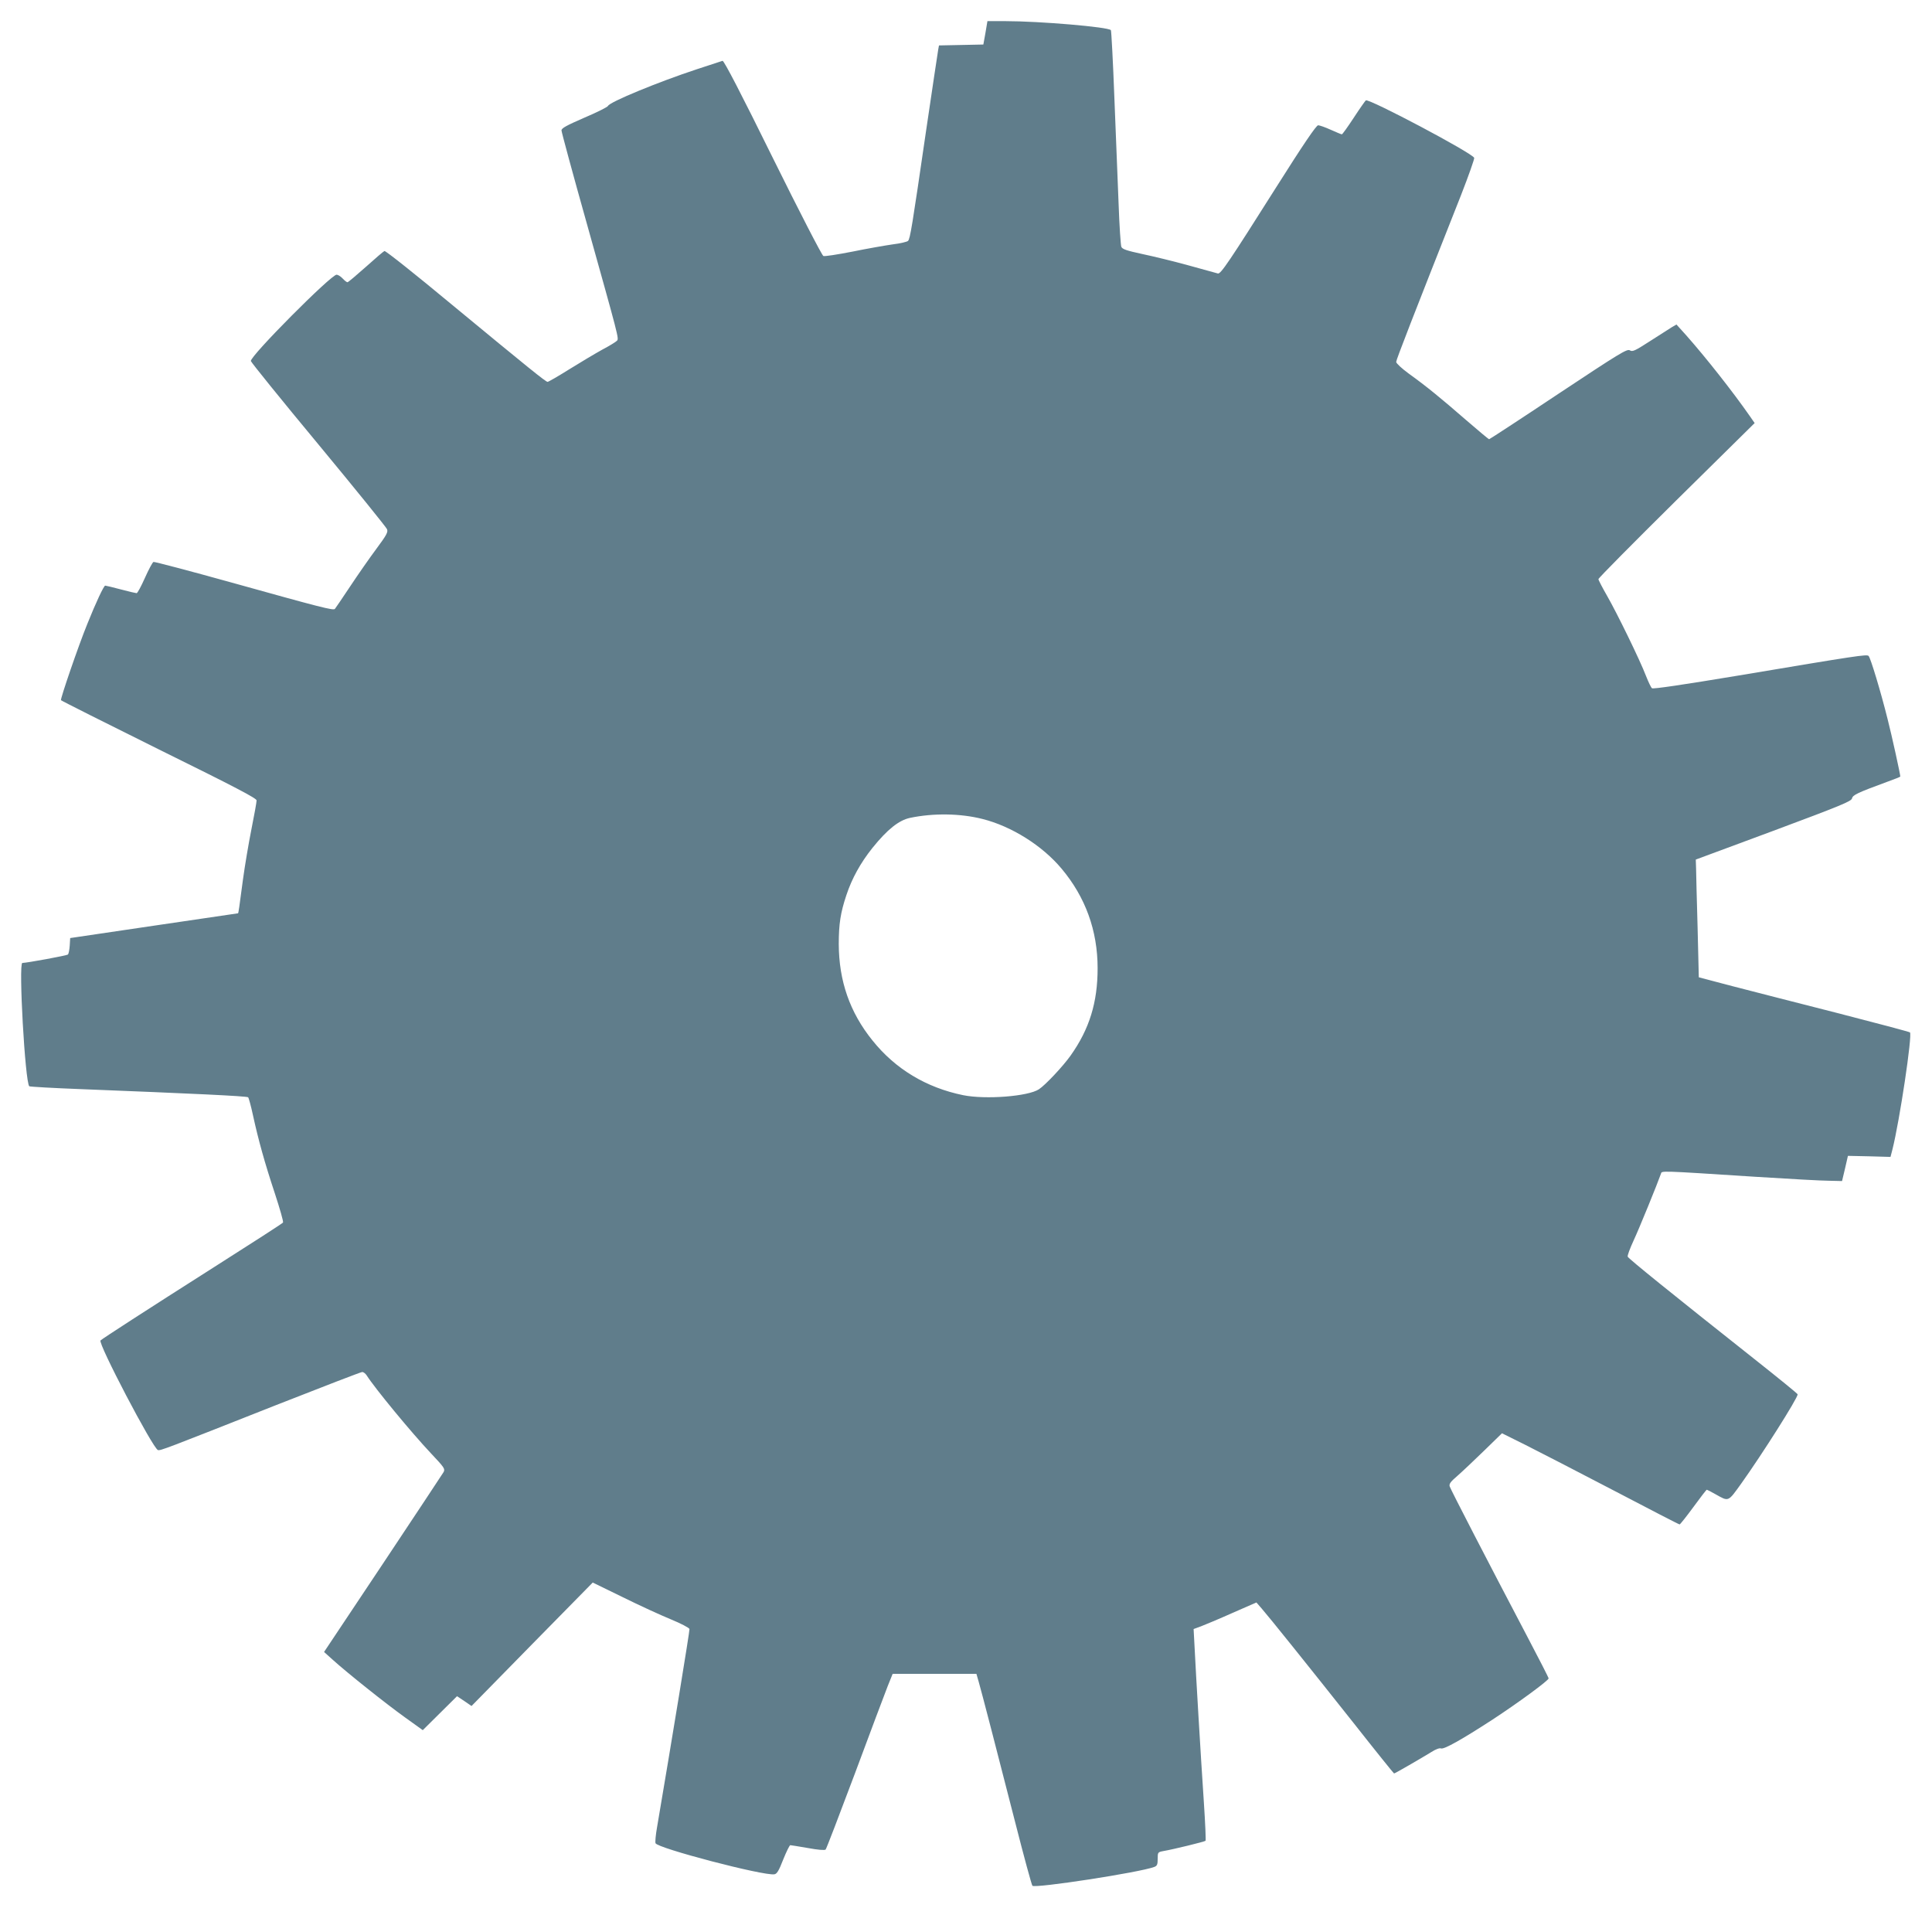
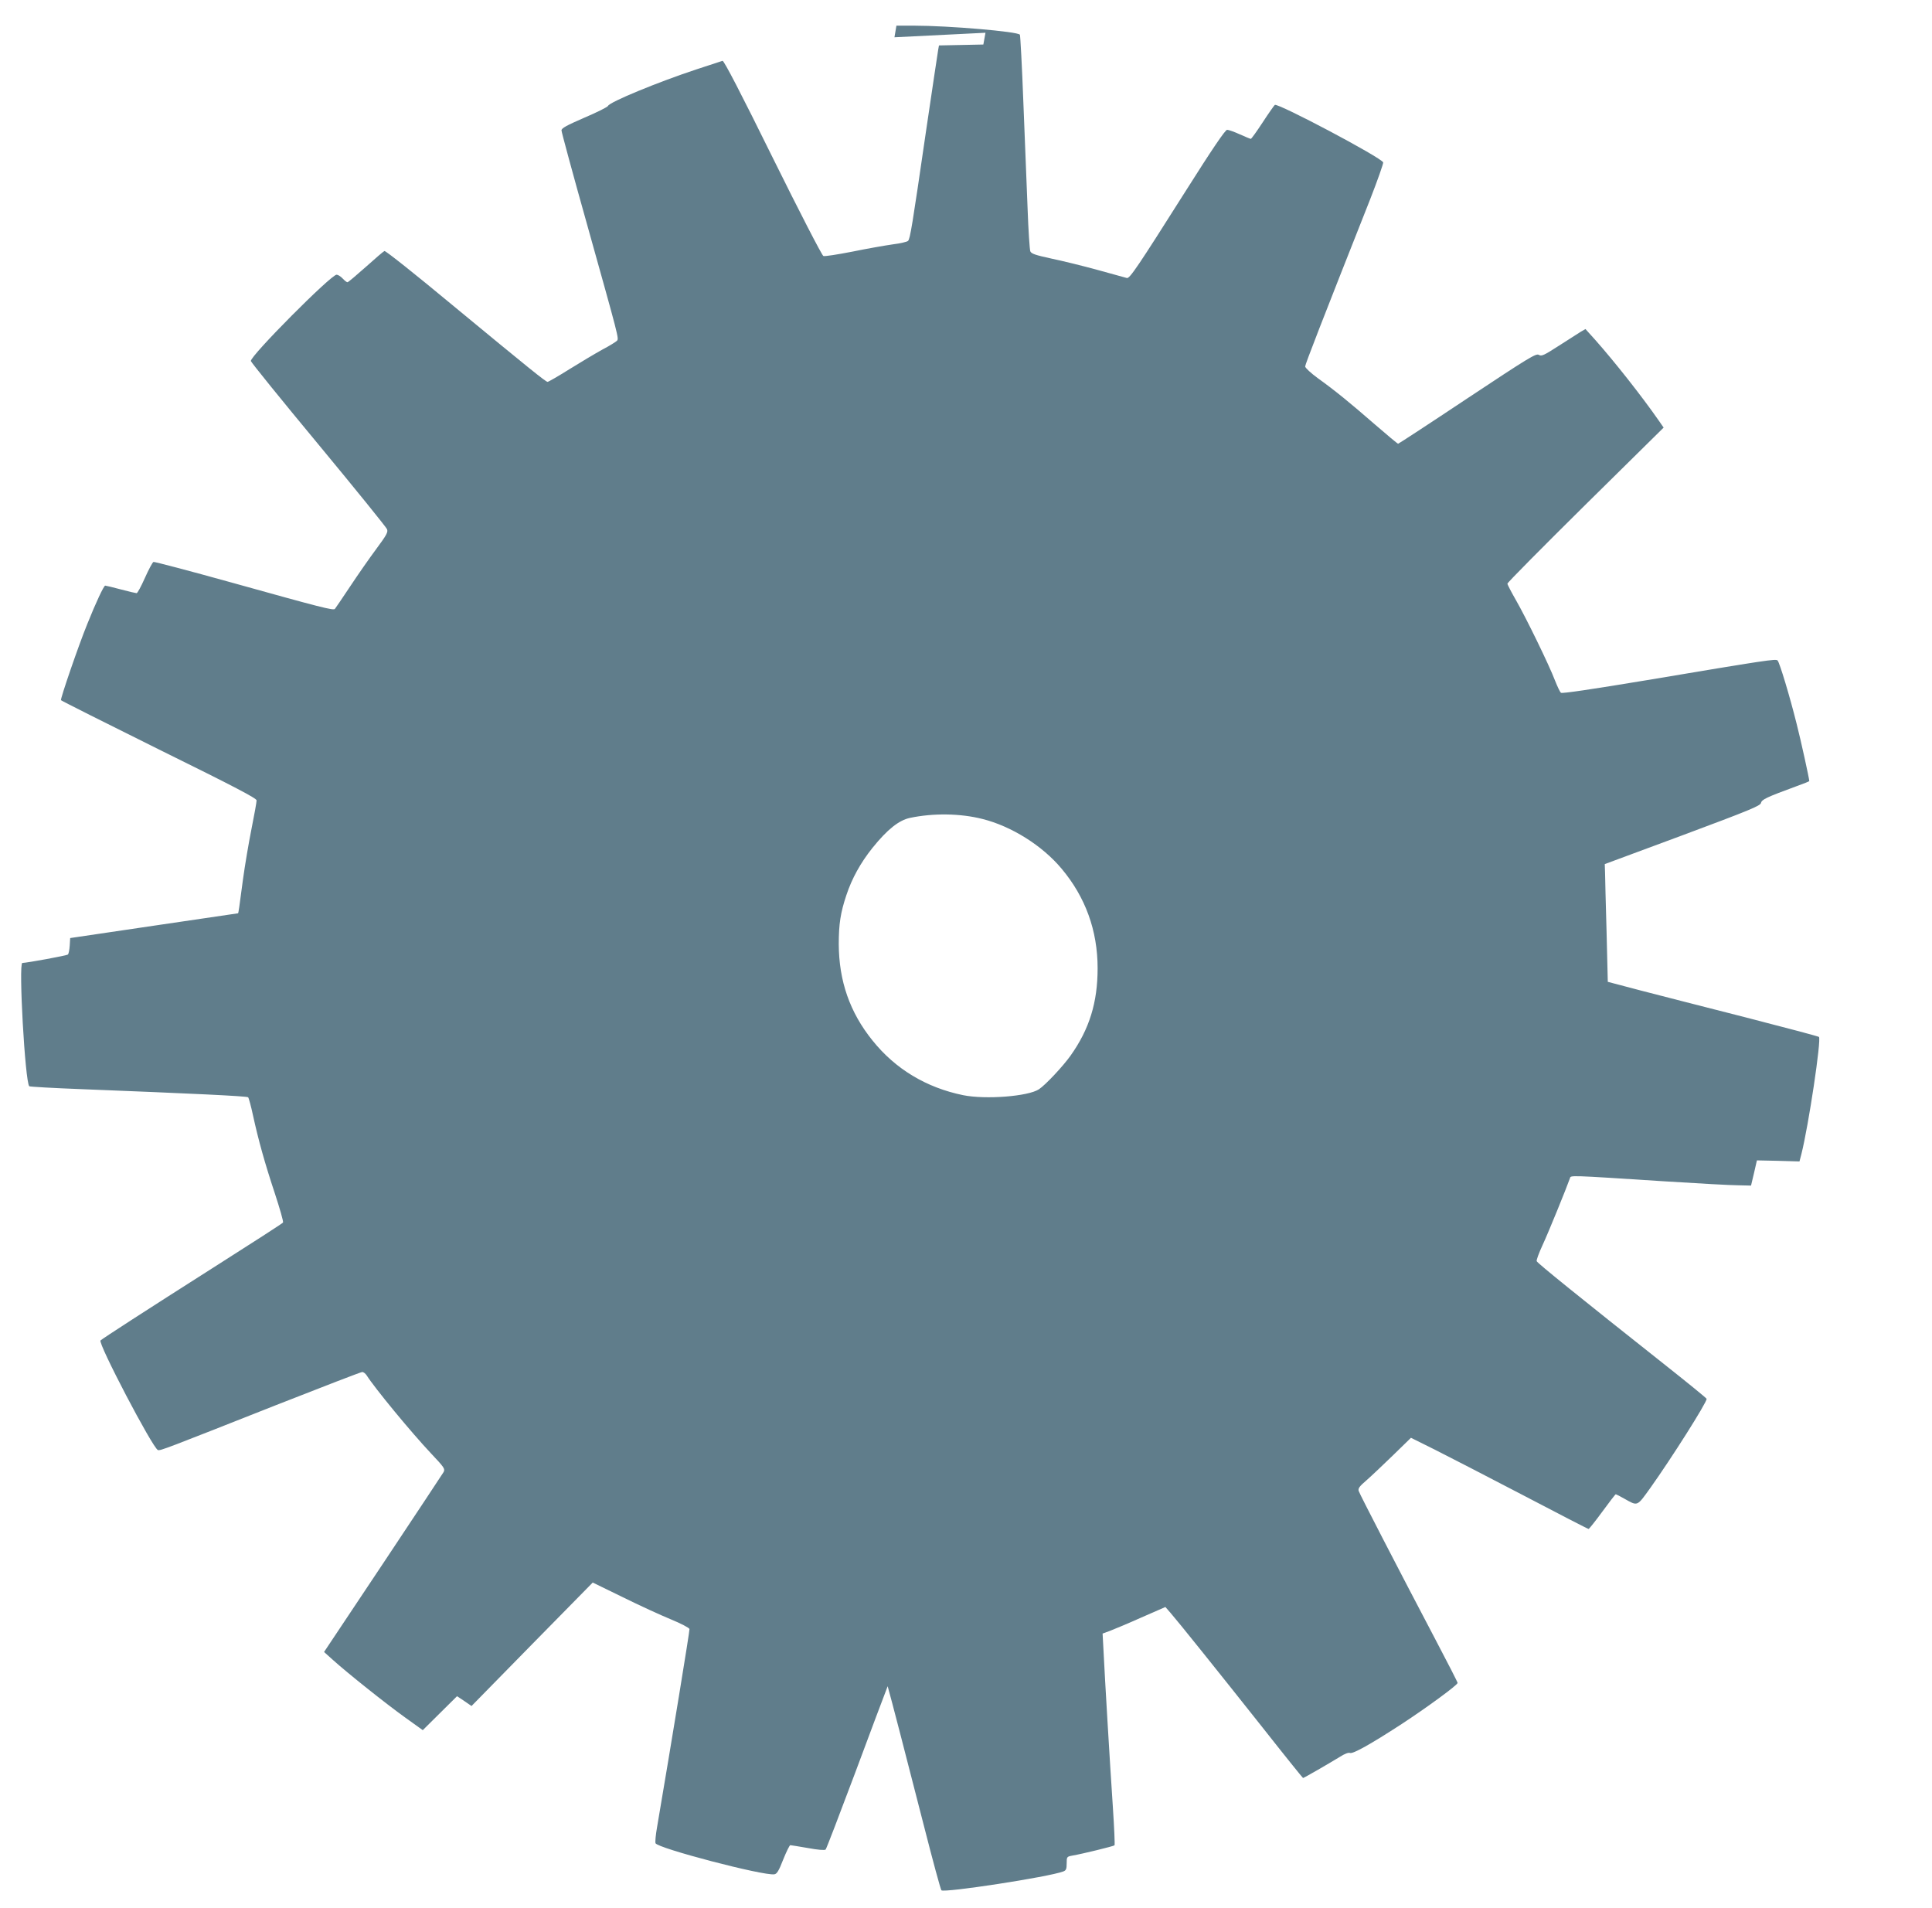
<svg xmlns="http://www.w3.org/2000/svg" version="1.0" width="1280pt" height="1264pt" viewBox="0 0 1280 1264" preserveAspectRatio="xMidYMid meet">
  <g transform="translate(0,1264) scale(0.1,-0.1)" fill="#607d8b" stroke="none">
-     <path d="M6529 12423 l-14 -78 -147 -3 -147 -3 -5 -27 c-3 -15 -39 -259 -81 -542 -92 -632 -105 -712 -119 -726 -6 -6 -51 -17 -101 -23 -49 -7 -170 -28 -267 -48 -98 -19 -185 -33 -193 -29 -9 3 -160 296 -336 652 -207 420 -323 644 -332 641 -6 -2 -83 -27 -171 -56 -255 -84 -578 -217 -588 -243 -3 -7 -74 -43 -157 -78 -117 -51 -151 -69 -151 -84 0 -10 76 -291 170 -625 209 -747 211 -753 198 -768 -6 -7 -49 -34 -97 -59 -47 -26 -146 -85 -220 -131 -73 -46 -138 -83 -143 -83 -12 0 -120 87 -637 514 -237 197 -437 356 -444 353 -7 -3 -62 -50 -124 -106 -62 -55 -116 -101 -121 -101 -5 0 -19 11 -32 25 -13 14 -31 25 -40 25 -37 0 -573 -539 -568 -572 2 -9 203 -258 448 -553 245 -296 449 -548 454 -561 8 -19 -2 -38 -71 -131 -44 -59 -122 -171 -173 -248 -51 -77 -97 -144 -101 -149 -10 -12 -88 8 -687 175 -277 77 -509 138 -515 136 -7 -3 -32 -50 -57 -106 -25 -56 -49 -101 -55 -101 -5 0 -53 11 -105 25 -52 14 -99 25 -103 25 -9 0 -61 -110 -119 -255 -58 -142 -179 -495 -174 -504 3 -4 295 -151 650 -327 505 -249 646 -323 646 -337 0 -11 -15 -96 -34 -190 -19 -95 -44 -244 -56 -332 -25 -189 -30 -225 -33 -226 -1 0 -252 -37 -557 -82 l-555 -82 -3 -50 c-2 -28 -7 -54 -12 -59 -7 -7 -269 -55 -302 -56 -26 0 18 -790 46 -817 3 -3 158 -12 343 -19 735 -29 1098 -46 1107 -54 4 -4 19 -58 32 -119 36 -165 78 -316 145 -518 33 -101 58 -187 54 -193 -3 -5 -209 -138 -458 -296 -453 -288 -734 -470 -751 -485 -19 -17 345 -712 380 -726 15 -6 48 7 784 298 305 120 562 219 570 219 8 0 21 -10 29 -22 53 -84 296 -379 429 -520 85 -90 92 -100 81 -121 -7 -12 -188 -285 -402 -607 l-390 -585 59 -53 c94 -85 351 -290 478 -381 l117 -84 114 113 113 112 48 -32 48 -33 401 409 402 409 199 -97 c109 -54 253 -120 319 -147 66 -27 121 -56 123 -64 2 -11 -116 -732 -215 -1314 -9 -50 -13 -98 -10 -105 12 -33 715 -217 787 -206 17 2 30 23 59 98 21 52 42 95 47 95 5 0 58 -9 117 -19 65 -12 111 -16 117 -10 5 5 92 232 194 504 101 272 199 532 217 578 l33 82 278 0 277 0 15 -52 c22 -77 120 -455 241 -928 58 -228 110 -419 115 -424 18 -18 711 88 808 125 18 7 22 16 22 53 0 44 1 45 38 52 65 11 273 62 279 68 3 3 -2 117 -11 253 -22 328 -53 856 -61 1019 l-7 131 49 18 c26 10 120 49 207 88 l160 70 34 -39 c49 -56 305 -375 611 -761 144 -183 265 -333 267 -333 6 0 177 99 247 142 28 18 54 28 64 24 19 -8 137 58 343 192 165 108 370 258 370 272 0 5 -65 132 -144 282 -255 485 -504 967 -511 989 -6 17 4 31 52 72 32 28 111 103 176 166 l118 115 157 -78 c86 -43 349 -179 585 -302 235 -123 430 -224 435 -224 4 1 45 52 91 115 46 63 86 115 89 115 2 0 28 -13 56 -29 91 -51 83 -54 173 71 137 192 373 564 373 590 0 4 -129 109 -287 234 -547 433 -834 665 -839 678 -3 7 15 55 39 107 37 79 159 379 181 442 7 21 -22 22 631 -20 220 -14 438 -26 485 -26 l84 -2 20 84 19 83 141 -3 141 -4 13 50 c47 186 133 759 116 775 -5 4 -223 62 -484 129 -261 66 -574 147 -695 178 l-220 58 -8 330 c-5 182 -10 357 -10 390 l-2 60 515 191 c448 167 515 195 520 214 5 23 34 37 238 112 45 16 82 31 82 33 0 15 -56 271 -84 380 -45 181 -113 406 -126 419 -12 12 -71 3 -864 -130 -367 -61 -564 -90 -571 -84 -7 5 -24 42 -40 82 -40 105 -192 416 -258 531 -31 54 -57 104 -57 110 0 7 233 242 517 523 l518 511 -34 49 c-113 162 -289 385 -419 532 l-65 72 -31 -18 c-17 -11 -82 -52 -144 -92 -101 -65 -116 -72 -134 -61 -18 11 -66 -18 -473 -288 -249 -166 -456 -301 -459 -301 -4 0 -73 58 -154 128 -168 146 -262 223 -379 307 -45 33 -82 67 -83 77 0 14 108 292 430 1106 50 128 89 239 87 246 -12 32 -696 394 -718 381 -4 -3 -41 -55 -80 -115 -40 -61 -75 -110 -79 -110 -4 0 -37 14 -73 30 -37 17 -75 30 -84 30 -13 -1 -98 -126 -278 -411 -313 -495 -367 -575 -386 -571 -7 2 -94 26 -192 53 -98 27 -237 61 -309 76 -106 23 -132 32 -139 48 -4 11 -13 139 -18 285 -6 146 -18 462 -28 703 -9 240 -20 442 -23 447 -13 21 -473 60 -701 60 l-117 0 -13 -77z m-20 -5209 c192 -48 396 -176 524 -329 158 -188 239 -410 239 -660 0 -226 -54 -403 -180 -580 -49 -69 -166 -194 -209 -222 -71 -47 -353 -69 -502 -39 -244 50 -449 173 -601 363 -150 186 -222 394 -223 638 0 134 12 209 50 323 37 112 94 215 173 314 99 123 175 183 248 199 157 33 335 30 481 -7z" />
+     <path d="M6529 12423 l-14 -78 -147 -3 -147 -3 -5 -27 c-3 -15 -39 -259 -81 -542 -92 -632 -105 -712 -119 -726 -6 -6 -51 -17 -101 -23 -49 -7 -170 -28 -267 -48 -98 -19 -185 -33 -193 -29 -9 3 -160 296 -336 652 -207 420 -323 644 -332 641 -6 -2 -83 -27 -171 -56 -255 -84 -578 -217 -588 -243 -3 -7 -74 -43 -157 -78 -117 -51 -151 -69 -151 -84 0 -10 76 -291 170 -625 209 -747 211 -753 198 -768 -6 -7 -49 -34 -97 -59 -47 -26 -146 -85 -220 -131 -73 -46 -138 -83 -143 -83 -12 0 -120 87 -637 514 -237 197 -437 356 -444 353 -7 -3 -62 -50 -124 -106 -62 -55 -116 -101 -121 -101 -5 0 -19 11 -32 25 -13 14 -31 25 -40 25 -37 0 -573 -539 -568 -572 2 -9 203 -258 448 -553 245 -296 449 -548 454 -561 8 -19 -2 -38 -71 -131 -44 -59 -122 -171 -173 -248 -51 -77 -97 -144 -101 -149 -10 -12 -88 8 -687 175 -277 77 -509 138 -515 136 -7 -3 -32 -50 -57 -106 -25 -56 -49 -101 -55 -101 -5 0 -53 11 -105 25 -52 14 -99 25 -103 25 -9 0 -61 -110 -119 -255 -58 -142 -179 -495 -174 -504 3 -4 295 -151 650 -327 505 -249 646 -323 646 -337 0 -11 -15 -96 -34 -190 -19 -95 -44 -244 -56 -332 -25 -189 -30 -225 -33 -226 -1 0 -252 -37 -557 -82 l-555 -82 -3 -50 c-2 -28 -7 -54 -12 -59 -7 -7 -269 -55 -302 -56 -26 0 18 -790 46 -817 3 -3 158 -12 343 -19 735 -29 1098 -46 1107 -54 4 -4 19 -58 32 -119 36 -165 78 -316 145 -518 33 -101 58 -187 54 -193 -3 -5 -209 -138 -458 -296 -453 -288 -734 -470 -751 -485 -19 -17 345 -712 380 -726 15 -6 48 7 784 298 305 120 562 219 570 219 8 0 21 -10 29 -22 53 -84 296 -379 429 -520 85 -90 92 -100 81 -121 -7 -12 -188 -285 -402 -607 l-390 -585 59 -53 c94 -85 351 -290 478 -381 l117 -84 114 113 113 112 48 -32 48 -33 401 409 402 409 199 -97 c109 -54 253 -120 319 -147 66 -27 121 -56 123 -64 2 -11 -116 -732 -215 -1314 -9 -50 -13 -98 -10 -105 12 -33 715 -217 787 -206 17 2 30 23 59 98 21 52 42 95 47 95 5 0 58 -9 117 -19 65 -12 111 -16 117 -10 5 5 92 232 194 504 101 272 199 532 217 578 c22 -77 120 -455 241 -928 58 -228 110 -419 115 -424 18 -18 711 88 808 125 18 7 22 16 22 53 0 44 1 45 38 52 65 11 273 62 279 68 3 3 -2 117 -11 253 -22 328 -53 856 -61 1019 l-7 131 49 18 c26 10 120 49 207 88 l160 70 34 -39 c49 -56 305 -375 611 -761 144 -183 265 -333 267 -333 6 0 177 99 247 142 28 18 54 28 64 24 19 -8 137 58 343 192 165 108 370 258 370 272 0 5 -65 132 -144 282 -255 485 -504 967 -511 989 -6 17 4 31 52 72 32 28 111 103 176 166 l118 115 157 -78 c86 -43 349 -179 585 -302 235 -123 430 -224 435 -224 4 1 45 52 91 115 46 63 86 115 89 115 2 0 28 -13 56 -29 91 -51 83 -54 173 71 137 192 373 564 373 590 0 4 -129 109 -287 234 -547 433 -834 665 -839 678 -3 7 15 55 39 107 37 79 159 379 181 442 7 21 -22 22 631 -20 220 -14 438 -26 485 -26 l84 -2 20 84 19 83 141 -3 141 -4 13 50 c47 186 133 759 116 775 -5 4 -223 62 -484 129 -261 66 -574 147 -695 178 l-220 58 -8 330 c-5 182 -10 357 -10 390 l-2 60 515 191 c448 167 515 195 520 214 5 23 34 37 238 112 45 16 82 31 82 33 0 15 -56 271 -84 380 -45 181 -113 406 -126 419 -12 12 -71 3 -864 -130 -367 -61 -564 -90 -571 -84 -7 5 -24 42 -40 82 -40 105 -192 416 -258 531 -31 54 -57 104 -57 110 0 7 233 242 517 523 l518 511 -34 49 c-113 162 -289 385 -419 532 l-65 72 -31 -18 c-17 -11 -82 -52 -144 -92 -101 -65 -116 -72 -134 -61 -18 11 -66 -18 -473 -288 -249 -166 -456 -301 -459 -301 -4 0 -73 58 -154 128 -168 146 -262 223 -379 307 -45 33 -82 67 -83 77 0 14 108 292 430 1106 50 128 89 239 87 246 -12 32 -696 394 -718 381 -4 -3 -41 -55 -80 -115 -40 -61 -75 -110 -79 -110 -4 0 -37 14 -73 30 -37 17 -75 30 -84 30 -13 -1 -98 -126 -278 -411 -313 -495 -367 -575 -386 -571 -7 2 -94 26 -192 53 -98 27 -237 61 -309 76 -106 23 -132 32 -139 48 -4 11 -13 139 -18 285 -6 146 -18 462 -28 703 -9 240 -20 442 -23 447 -13 21 -473 60 -701 60 l-117 0 -13 -77z m-20 -5209 c192 -48 396 -176 524 -329 158 -188 239 -410 239 -660 0 -226 -54 -403 -180 -580 -49 -69 -166 -194 -209 -222 -71 -47 -353 -69 -502 -39 -244 50 -449 173 -601 363 -150 186 -222 394 -223 638 0 134 12 209 50 323 37 112 94 215 173 314 99 123 175 183 248 199 157 33 335 30 481 -7z" />
  </g>
</svg>